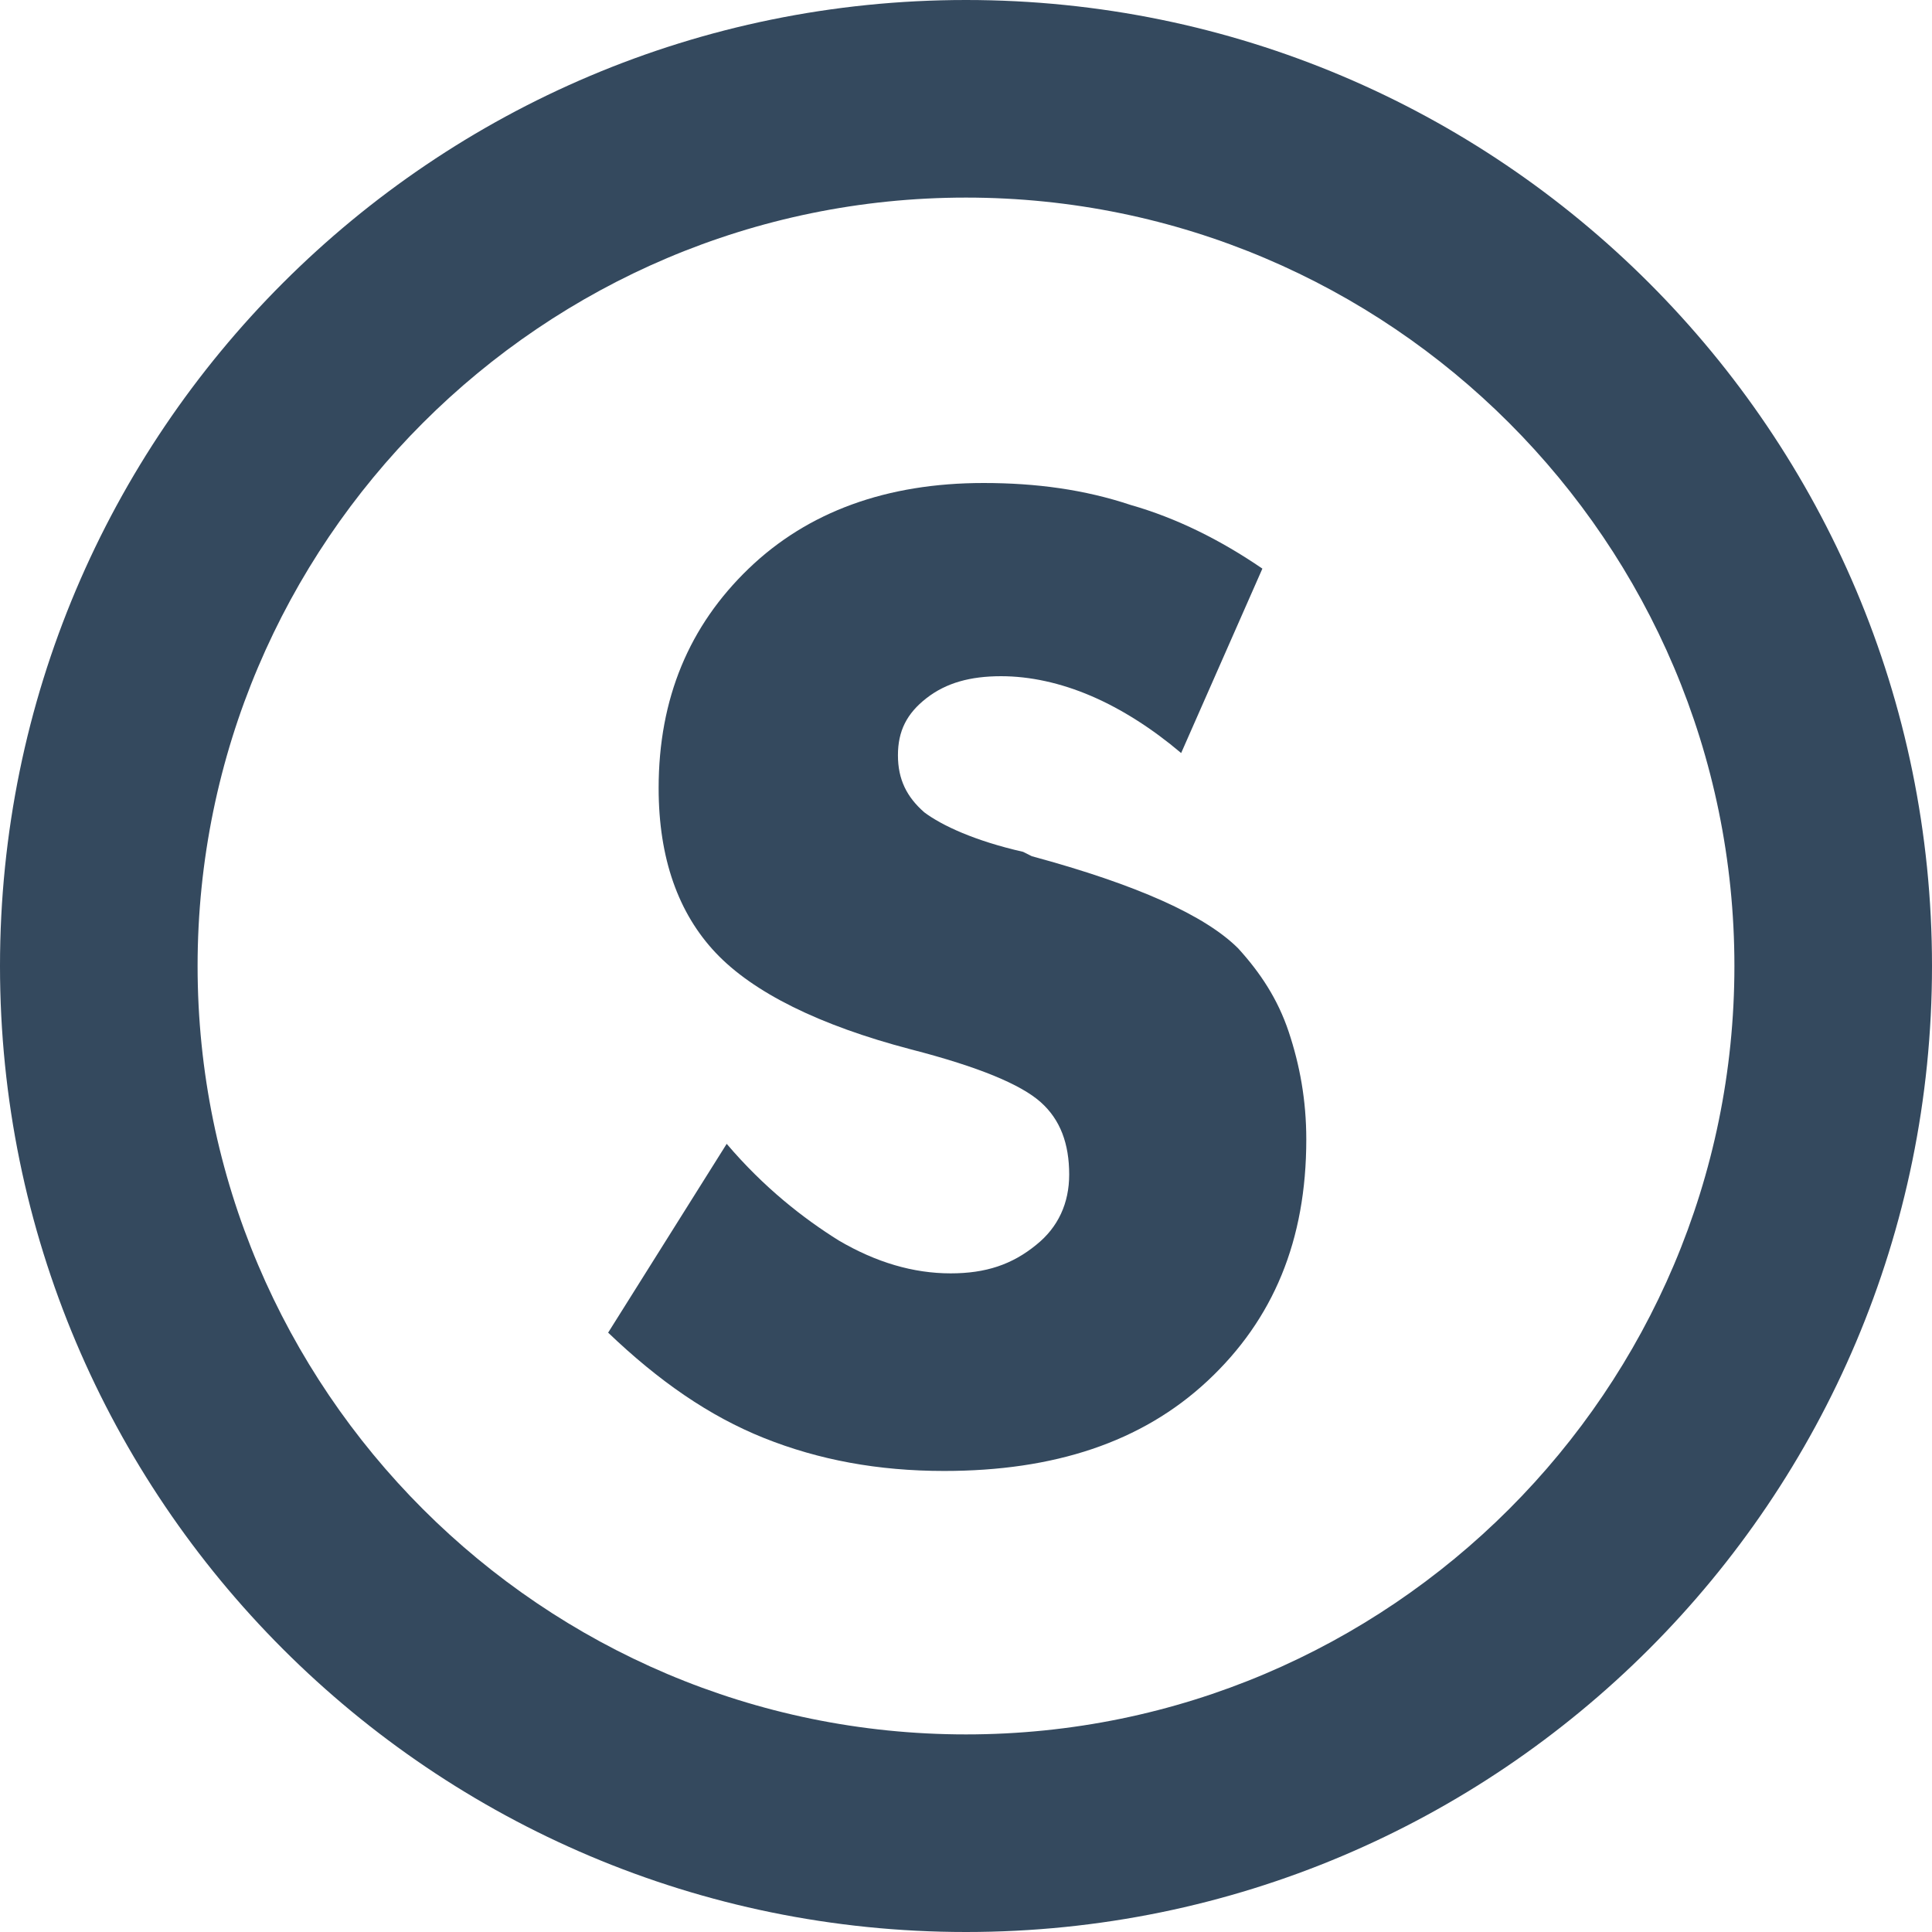
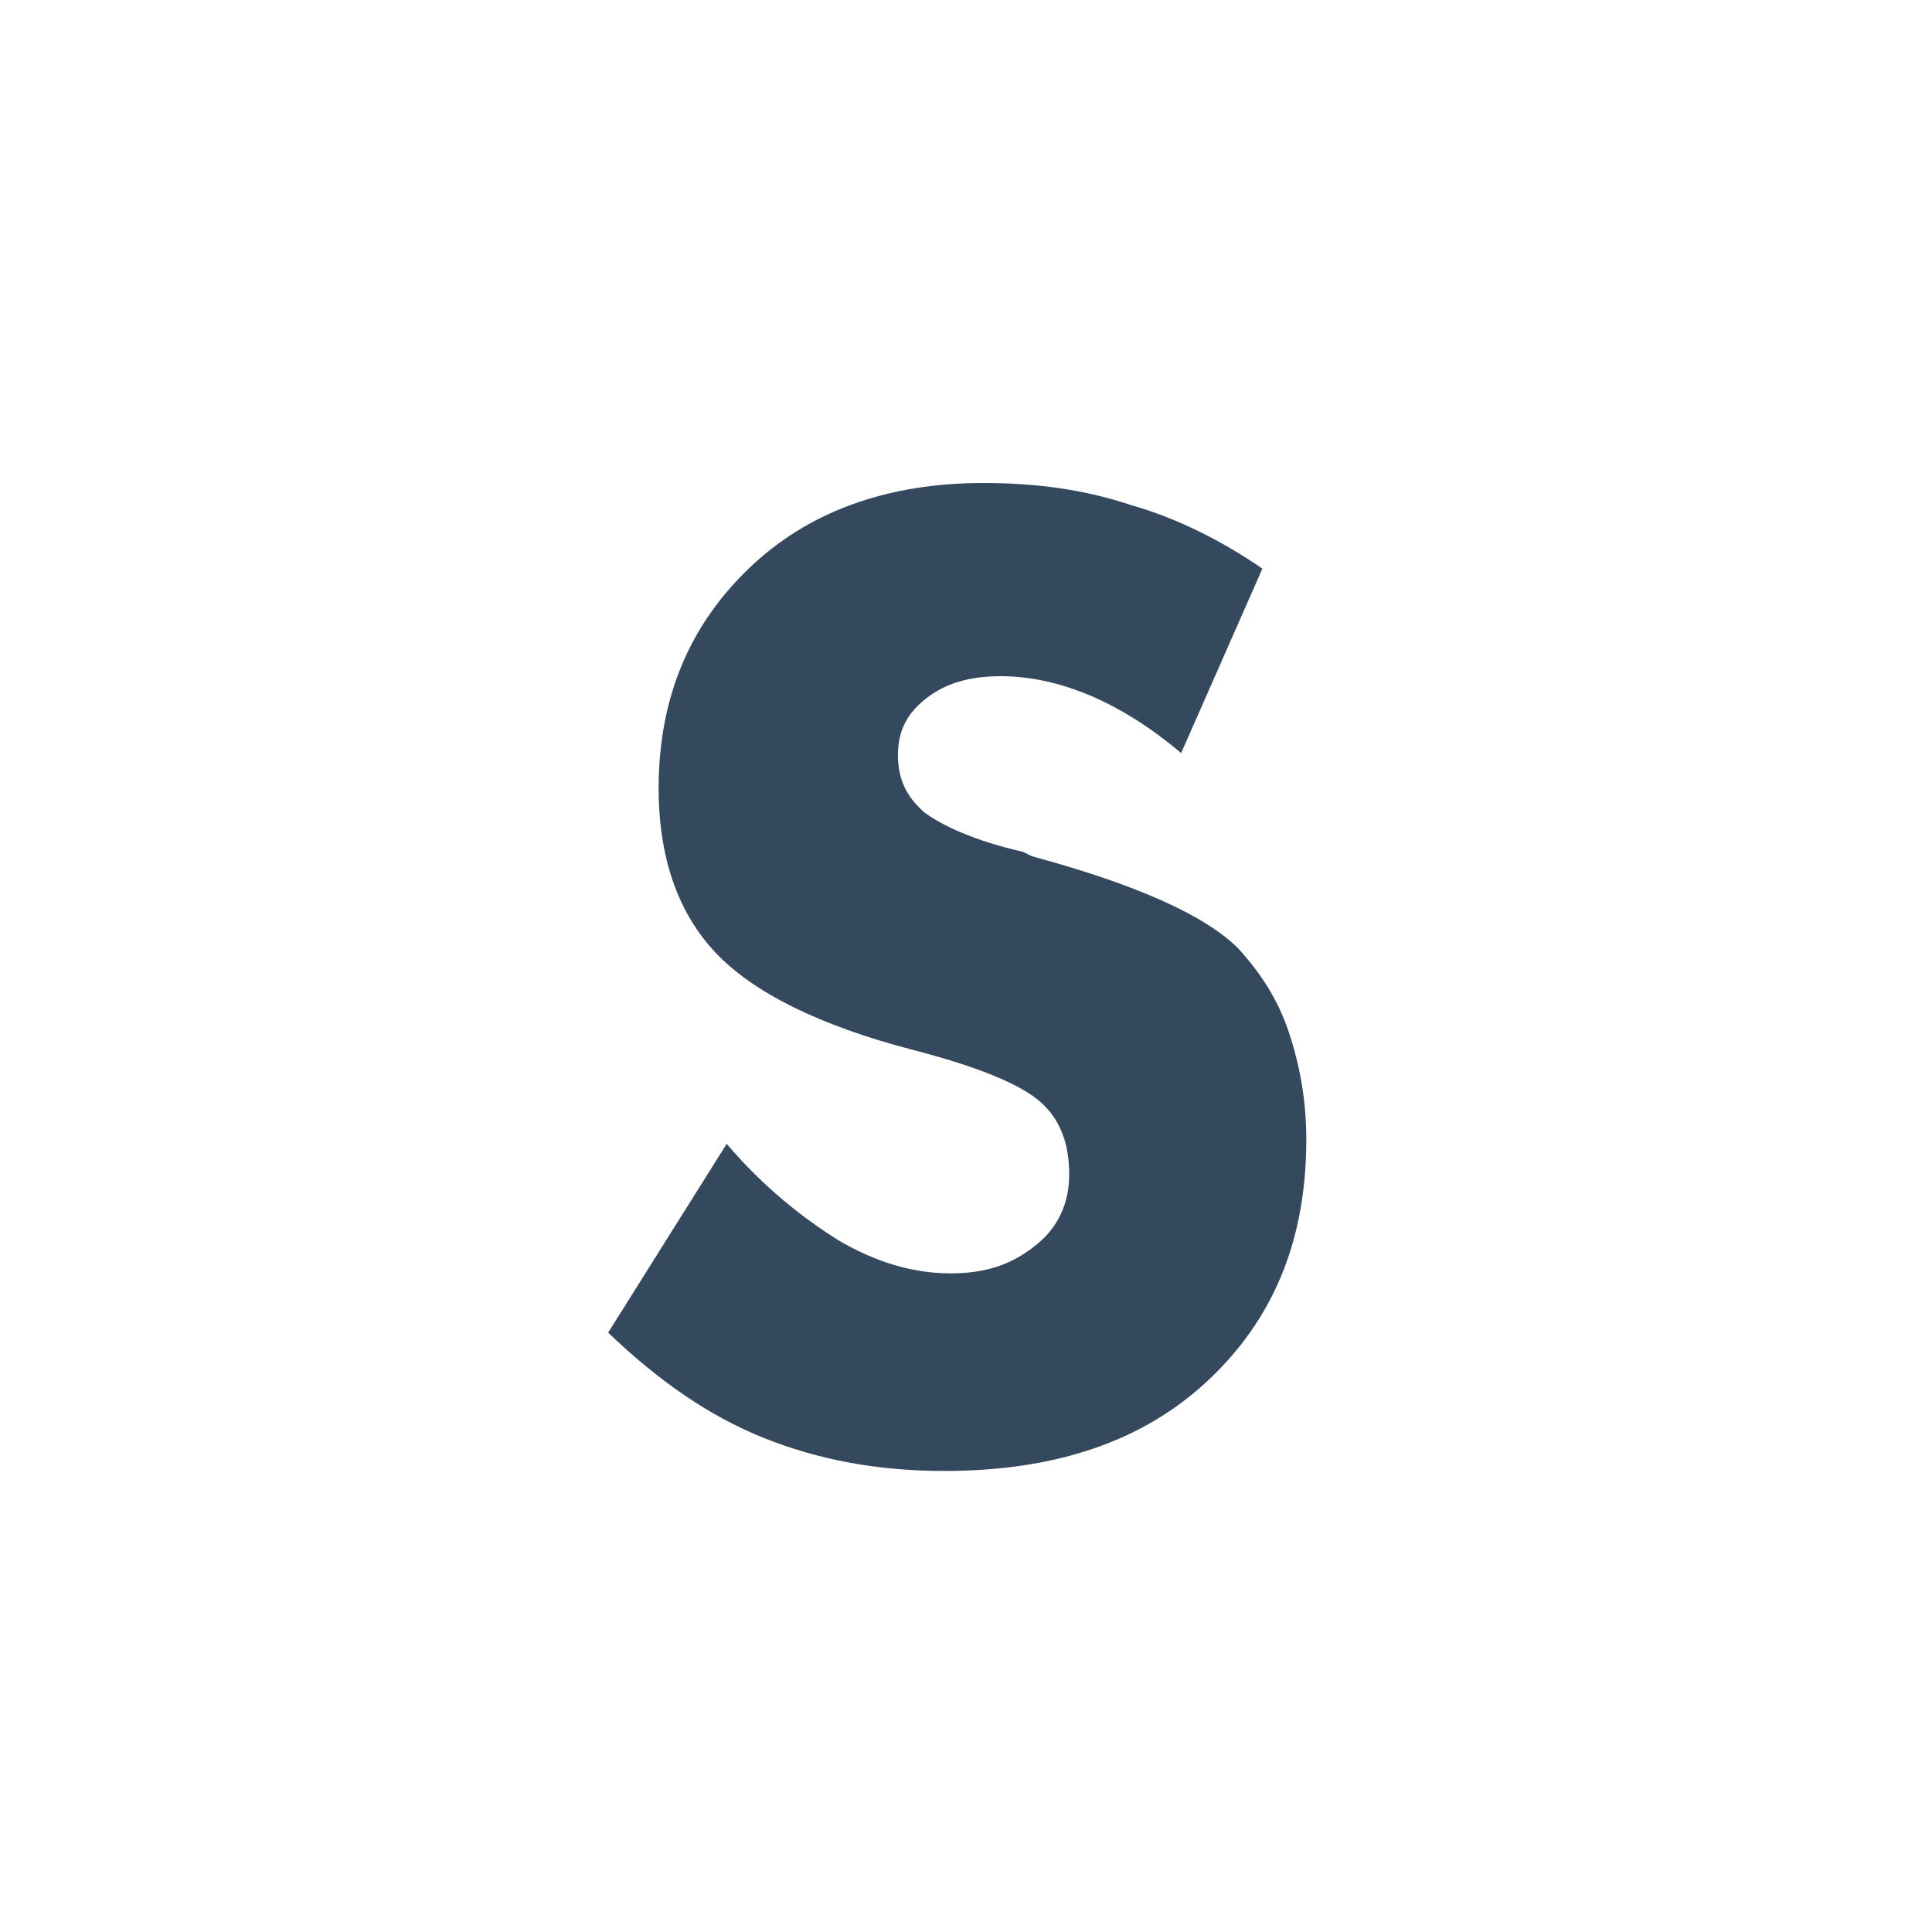
<svg xmlns="http://www.w3.org/2000/svg" viewBox="0 0 88 88" width="2500" height="2500">
  <g fill="#34495e">
    <path d="M33.1 52.1c1.7 2 3.5 3.4 5.1 4.4 1.7 1 3.4 1.5 5.1 1.5 1.6 0 2.8-.4 3.9-1.3 1-.8 1.5-1.9 1.5-3.2 0-1.4-.4-2.5-1.3-3.3s-2.8-1.6-5.9-2.4c-4.2-1.1-7.2-2.6-8.9-4.4S30 39.1 30 35.9c0-4.1 1.4-7.4 4.1-10S40.4 22 44.8 22c2.4 0 4.6.3 6.7 1 2.1.6 4.1 1.6 6 2.9l-3.7 8.4c-1.3-1.1-2.7-2-4.1-2.6s-2.8-.9-4.1-.9c-1.4 0-2.5.3-3.4 1s-1.3 1.5-1.3 2.6.4 1.9 1.2 2.6c.8.6 2.3 1.3 4.5 1.8l.4.2c4.8 1.3 7.9 2.7 9.4 4.2 1 1.1 1.8 2.3 2.3 3.8s.8 3.1.8 4.9c0 4.6-1.5 8.2-4.5 11S48 67 43 67c-3 0-5.7-.5-8.2-1.5s-4.8-2.6-7.1-4.8z" />
-     <path clip-rule="evenodd" d="M44 0C19.7 0 0 19.7 0 44s19.7 44 44 44 44-19.7 44-44S68.3 0 44 0zm0 79C24.7 79 9 63.3 9 44S24.7 9 44 9s35 15.7 35 35-15.7 35-35 35z" fill-rule="evenodd" />
  </g>
</svg>